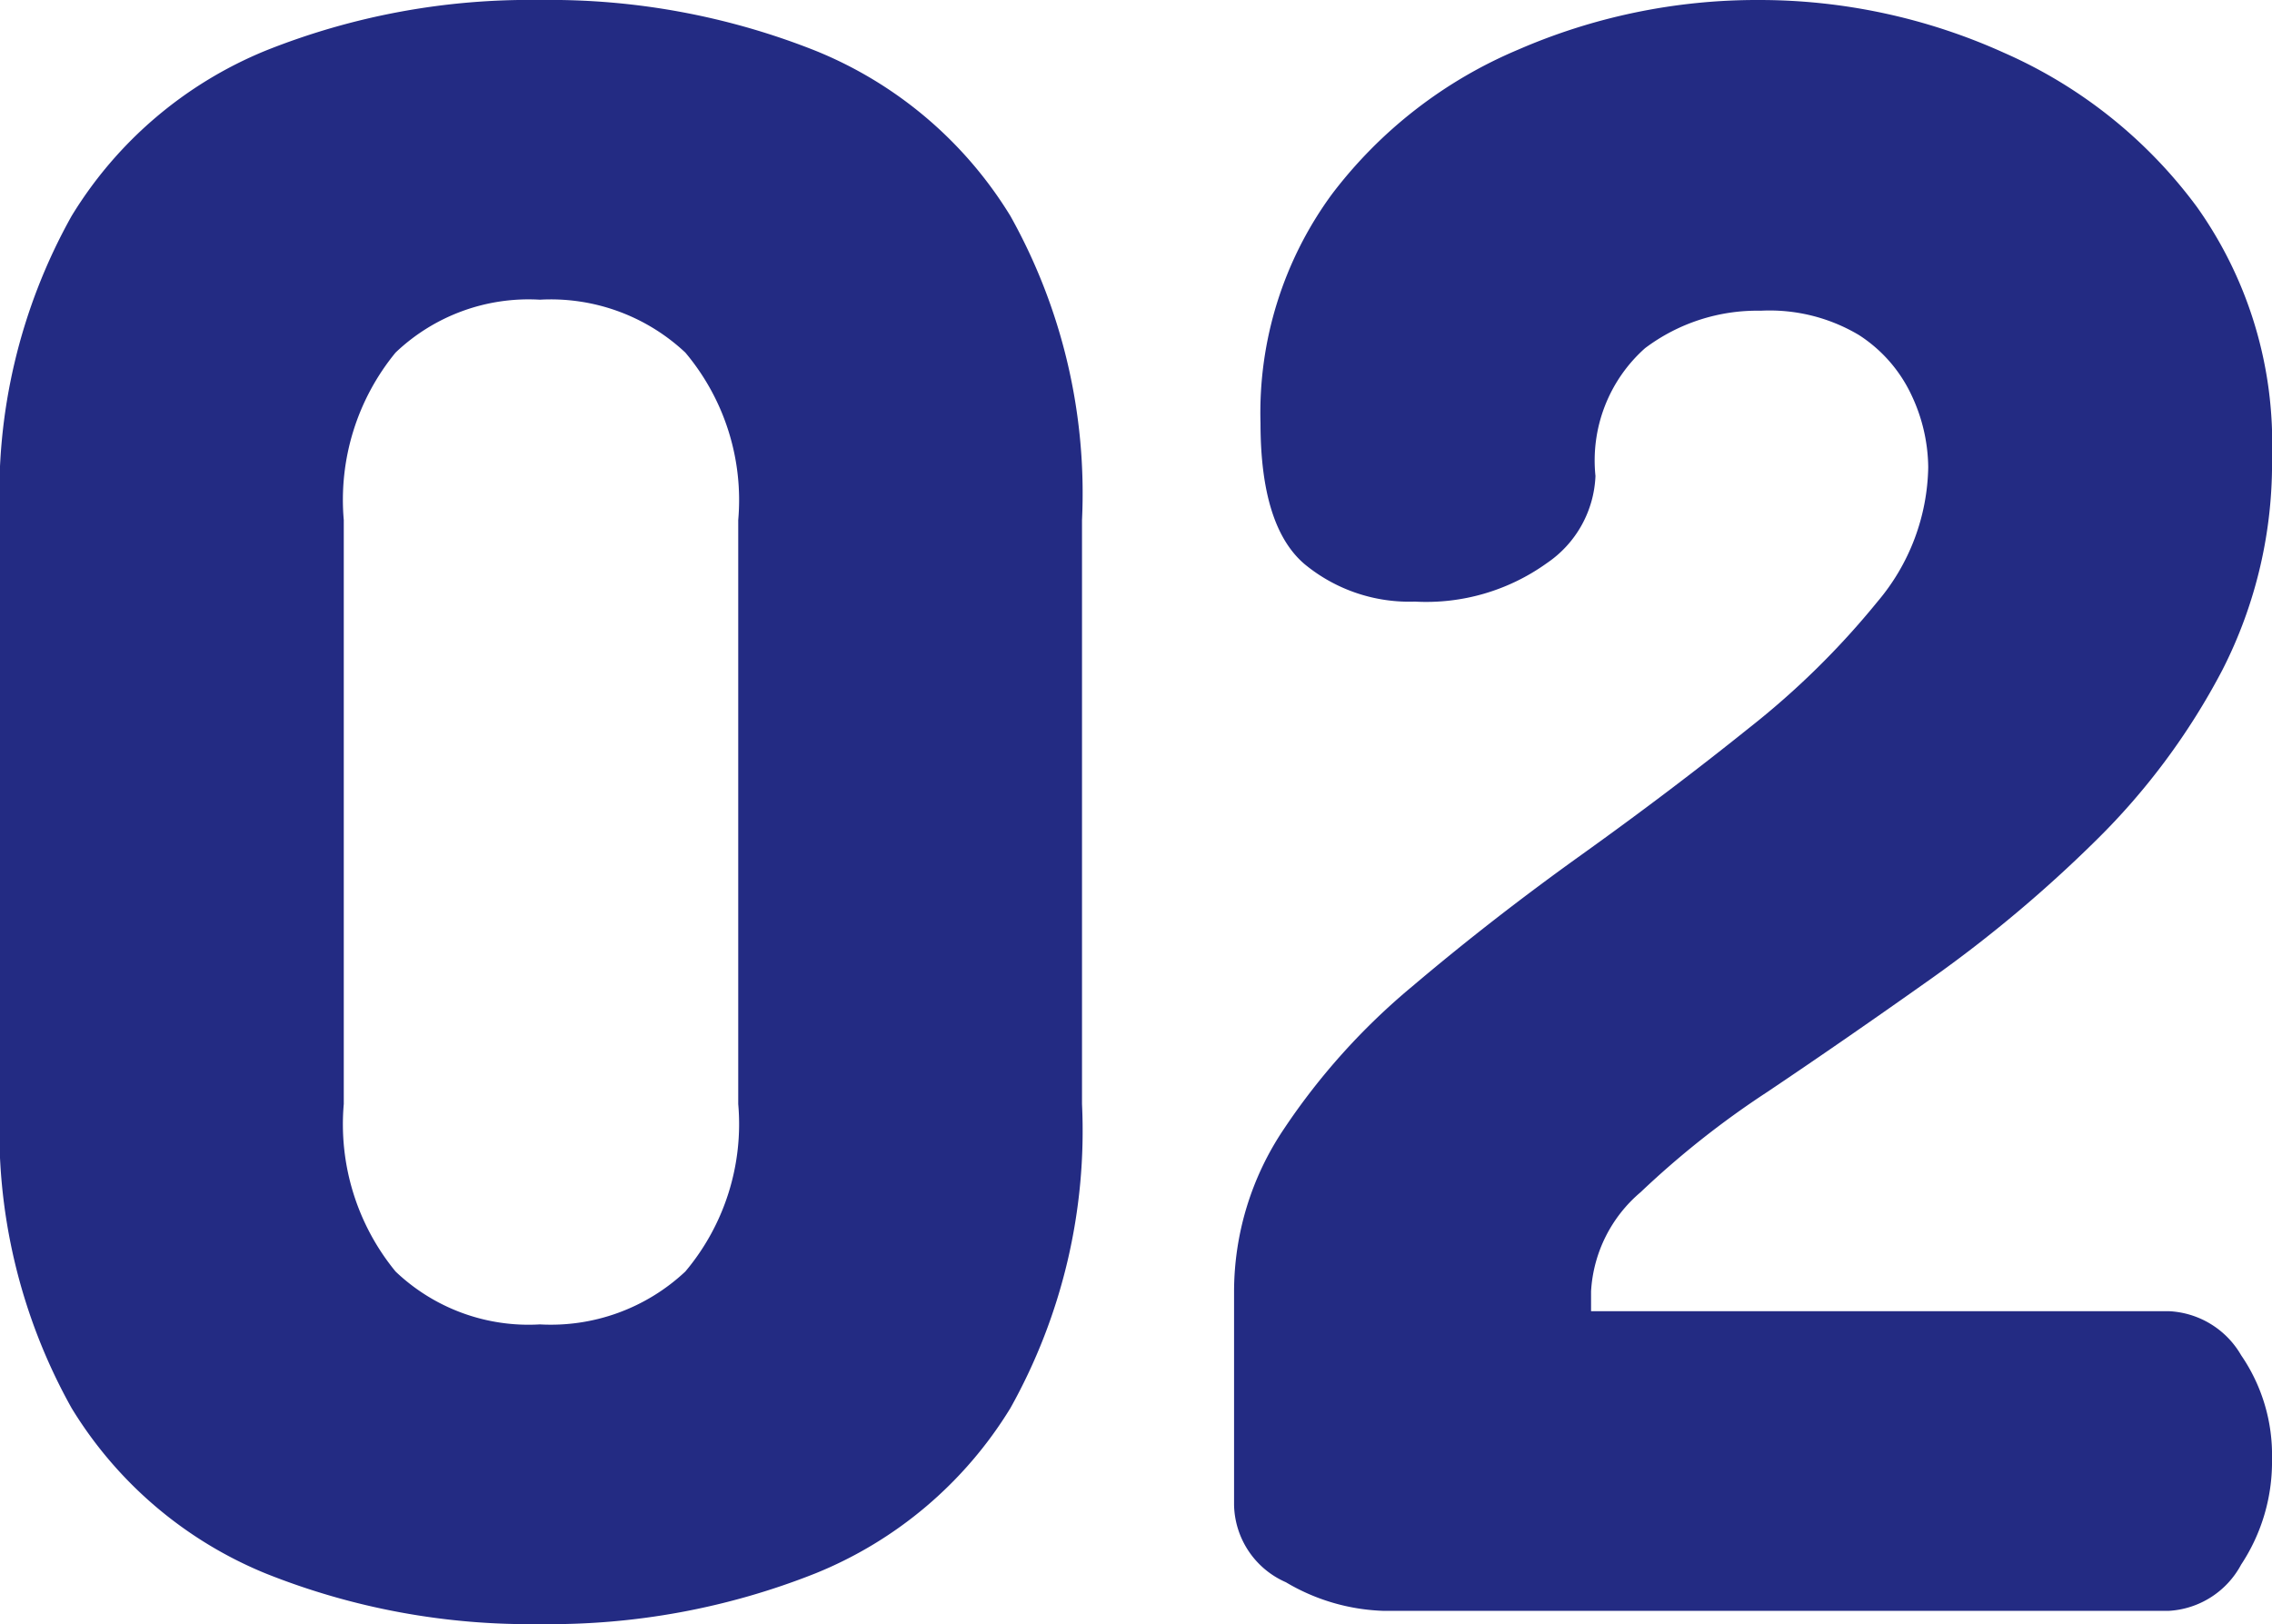
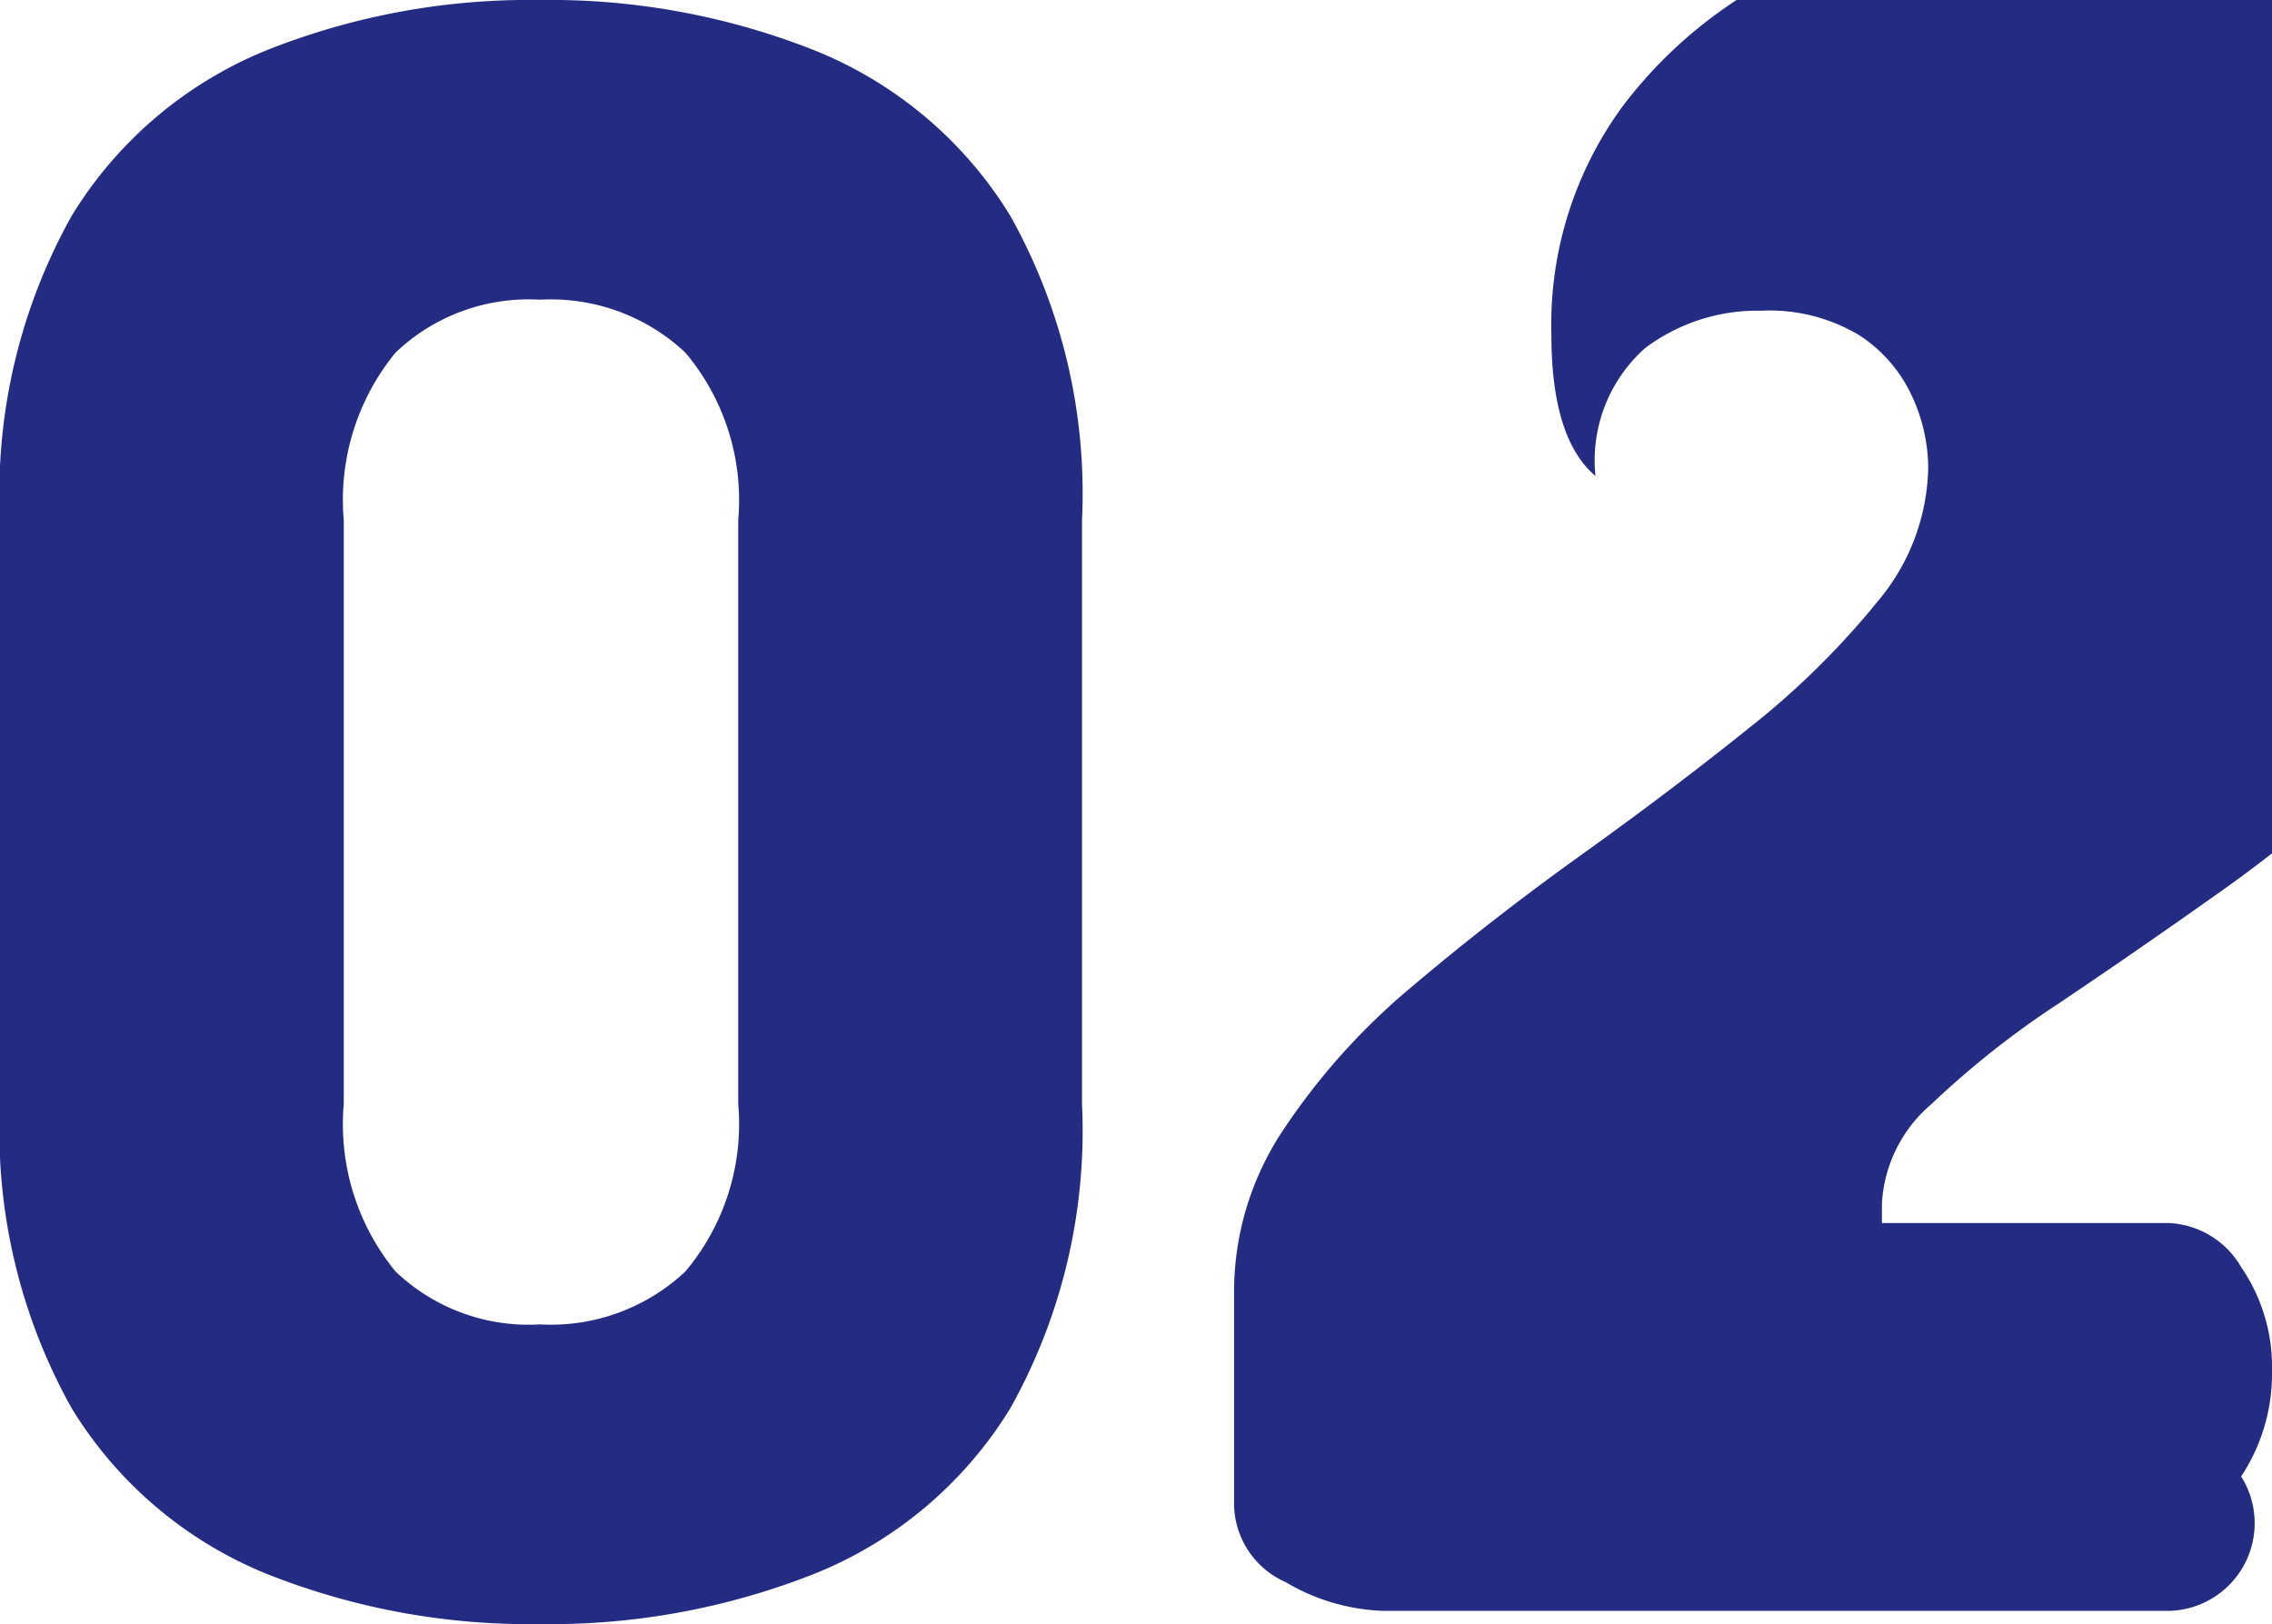
<svg xmlns="http://www.w3.org/2000/svg" width="61.86" height="44.22" viewBox="0 0 61.86 44.22">
-   <path id="パス_70616" data-name="パス 70616" d="M17.46.36A19.345,19.345,0,0,1,9.99-1.02a11.12,11.12,0,0,1-5.28-4.5A15.469,15.469,0,0,1,2.76-13.8V-29.7a15.469,15.469,0,0,1,1.95-8.28,11.12,11.12,0,0,1,5.28-4.5,19.345,19.345,0,0,1,7.47-1.38,19.571,19.571,0,0,1,7.5,1.38,11.1,11.1,0,0,1,5.31,4.5,15.469,15.469,0,0,1,1.95,8.28v15.9a15.469,15.469,0,0,1-1.95,8.28,11.1,11.1,0,0,1-5.31,4.5A19.571,19.571,0,0,1,17.46.36Zm0-8.16a5.351,5.351,0,0,0,3.96-1.44,6.236,6.236,0,0,0,1.44-4.56V-29.7a6.236,6.236,0,0,0-1.44-4.56,5.351,5.351,0,0,0-3.96-1.44,5.248,5.248,0,0,0-3.93,1.44,6.321,6.321,0,0,0-1.41,4.56v15.9a6.321,6.321,0,0,0,1.41,4.56A5.248,5.248,0,0,0,17.46-7.8ZM40.44,0a5.54,5.54,0,0,1-2.67-.78,2.35,2.35,0,0,1-1.41-2.1V-8.7a7.933,7.933,0,0,1,1.35-4.41,18.124,18.124,0,0,1,3.51-3.9q2.16-1.83,4.59-3.57t4.56-3.45a22.144,22.144,0,0,0,3.51-3.45,5.807,5.807,0,0,0,1.38-3.66,4.687,4.687,0,0,0-.45-1.95,3.92,3.92,0,0,0-1.44-1.65,4.753,4.753,0,0,0-2.67-.66,5.08,5.08,0,0,0-3.15,1.02A4.092,4.092,0,0,0,46.2-30.9a3.011,3.011,0,0,1-1.32,2.37,5.63,5.63,0,0,1-3.6,1.05,4.471,4.471,0,0,1-3-1.02q-1.2-1.02-1.2-3.84a10.05,10.05,0,0,1,1.95-6.24,12.391,12.391,0,0,1,5.07-3.93,16.3,16.3,0,0,1,6.54-1.35,16.17,16.17,0,0,1,6.69,1.44,13.049,13.049,0,0,1,5.25,4.2,11.09,11.09,0,0,1,2.04,6.78,12.363,12.363,0,0,1-1.35,5.82,18.611,18.611,0,0,1-3.45,4.65,36.1,36.1,0,0,1-4.47,3.75q-2.37,1.68-4.47,3.09a24.43,24.43,0,0,0-3.45,2.73,3.817,3.817,0,0,0-1.35,2.7v.54H61.8a2.4,2.4,0,0,1,1.98,1.2,4.793,4.793,0,0,1,.84,2.82,5.072,5.072,0,0,1-.84,2.88A2.387,2.387,0,0,1,61.8,0Z" transform="translate(-2.76 43.86)" fill="#232b83" />
+   <path id="パス_70616" data-name="パス 70616" d="M17.46.36A19.345,19.345,0,0,1,9.99-1.02a11.12,11.12,0,0,1-5.28-4.5A15.469,15.469,0,0,1,2.76-13.8V-29.7a15.469,15.469,0,0,1,1.95-8.28,11.12,11.12,0,0,1,5.28-4.5,19.345,19.345,0,0,1,7.47-1.38,19.571,19.571,0,0,1,7.5,1.38,11.1,11.1,0,0,1,5.31,4.5,15.469,15.469,0,0,1,1.95,8.28v15.9a15.469,15.469,0,0,1-1.95,8.28,11.1,11.1,0,0,1-5.31,4.5A19.571,19.571,0,0,1,17.46.36Zm0-8.16a5.351,5.351,0,0,0,3.96-1.44,6.236,6.236,0,0,0,1.44-4.56V-29.7a6.236,6.236,0,0,0-1.44-4.56,5.351,5.351,0,0,0-3.96-1.44,5.248,5.248,0,0,0-3.93,1.44,6.321,6.321,0,0,0-1.41,4.56v15.9a6.321,6.321,0,0,0,1.41,4.56A5.248,5.248,0,0,0,17.46-7.8ZM40.44,0a5.54,5.54,0,0,1-2.67-.78,2.35,2.35,0,0,1-1.41-2.1V-8.7a7.933,7.933,0,0,1,1.35-4.41,18.124,18.124,0,0,1,3.51-3.9q2.16-1.83,4.59-3.57t4.56-3.45a22.144,22.144,0,0,0,3.51-3.45,5.807,5.807,0,0,0,1.38-3.66,4.687,4.687,0,0,0-.45-1.95,3.92,3.92,0,0,0-1.44-1.65,4.753,4.753,0,0,0-2.67-.66,5.08,5.08,0,0,0-3.15,1.02A4.092,4.092,0,0,0,46.2-30.9q-1.2-1.02-1.2-3.84a10.05,10.05,0,0,1,1.95-6.24,12.391,12.391,0,0,1,5.07-3.93,16.3,16.3,0,0,1,6.54-1.35,16.17,16.17,0,0,1,6.69,1.44,13.049,13.049,0,0,1,5.25,4.2,11.09,11.09,0,0,1,2.04,6.78,12.363,12.363,0,0,1-1.35,5.82,18.611,18.611,0,0,1-3.45,4.65,36.1,36.1,0,0,1-4.47,3.75q-2.37,1.68-4.47,3.09a24.43,24.43,0,0,0-3.45,2.73,3.817,3.817,0,0,0-1.35,2.7v.54H61.8a2.4,2.4,0,0,1,1.98,1.2,4.793,4.793,0,0,1,.84,2.82,5.072,5.072,0,0,1-.84,2.88A2.387,2.387,0,0,1,61.8,0Z" transform="translate(-2.76 43.86)" fill="#232b83" />
</svg>